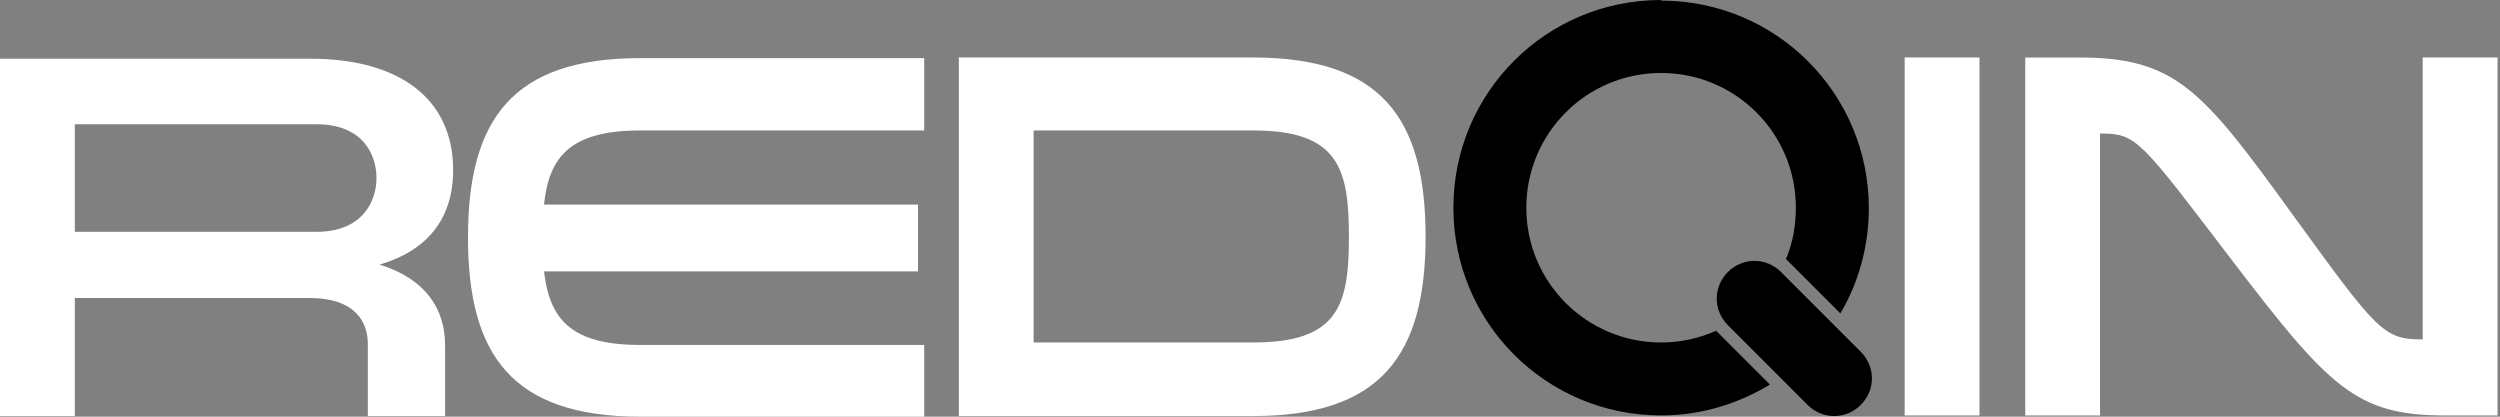
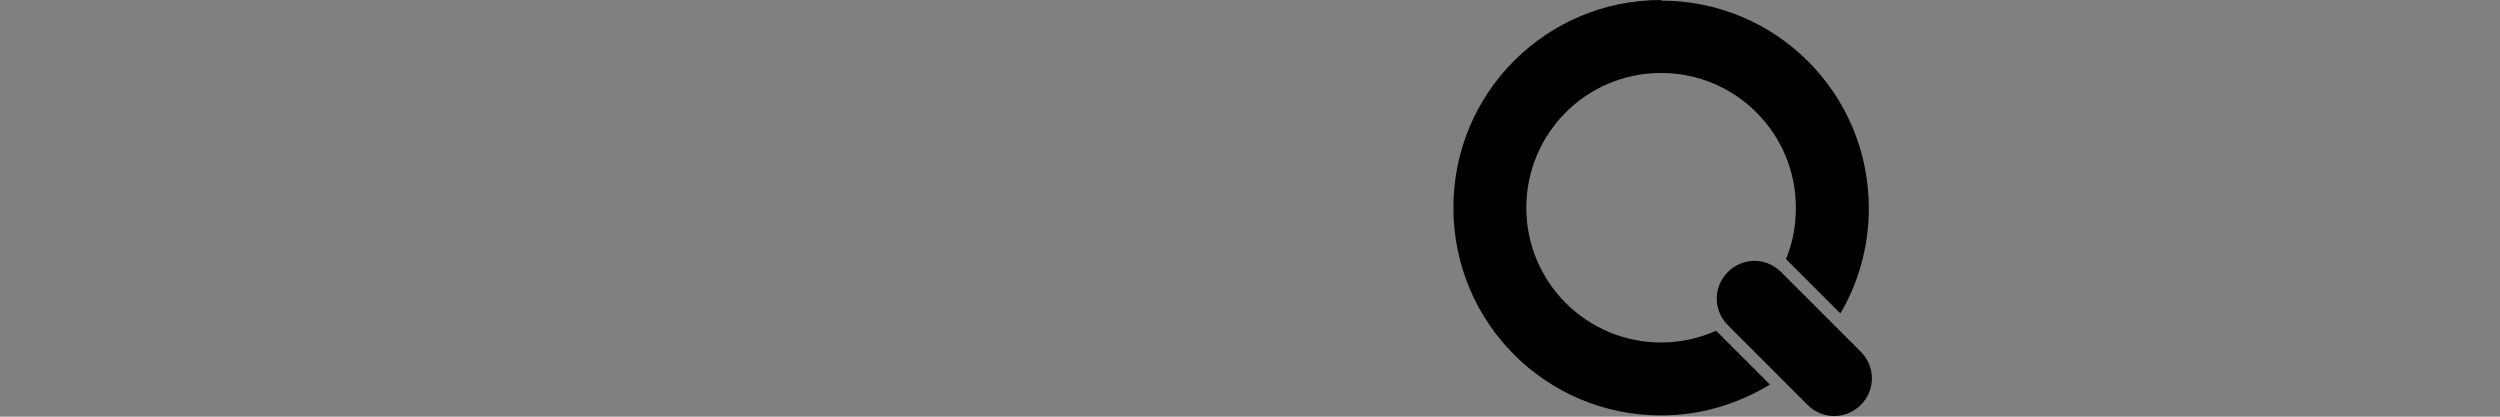
<svg xmlns="http://www.w3.org/2000/svg" version="1.1" id="图层_1" x="0px" y="0px" width="312px" height="52px" viewBox="0 0 312 52" enable-background="new 0 0 312 52" xml:space="preserve">
  <rect x="0" y="0" width="312" height="52" fill="#808080" stroke="none" />
-   <path fill="#FFFFFF" d="M0,51.924h9.336V37.188h29.239c5.94,0,7.329,3.162,7.329,5.709v9.027h9.646v-8.796  c0-4.629-2.47-8.333-8.179-10.106c5.786-1.696,9.18-5.556,9.18-11.803c0-8.95-6.787-13.888-17.744-13.888H0V52V51.924z   M9.336,28.932V15.508h30.166c5.787,0,7.482,3.781,7.482,6.712c0,2.932-1.773,6.711-7.482,6.711H9.336L9.336,28.932z M115.34,16.125  V7.252H79.93c-15.971,0-21.525,7.64-21.525,22.375C58.405,44.361,63.959,52,79.93,52h35.41v-8.949H79.93  c-8.719,0-11.342-3.24-12.037-9.181h46.678v-8.333H67.893c0.617-5.94,3.241-9.257,12.037-9.257h35.41V16.125z M119.661,51.924  h36.725c15.971,0,21.527-7.639,21.527-22.374c0-14.736-5.48-22.375-21.527-22.375h-36.725v44.671V51.924L119.661,51.924z   M168.345,29.55c0,8.563-1.312,13.192-11.959,13.192h-27.39V16.28h27.39C167.033,16.28,168.345,20.986,168.345,29.55z   M237.702,7.175v44.671h9.339V7.175H237.702z M262.084,16.665h0.074c4.477,0,4.863,0.694,16.279,15.663  c12.192,15.969,15.583,19.518,26.619,19.518h6.636V7.175h-9.336v35.183h-0.079c-4.858,0-5.63-1.082-16.276-15.74  c-11.267-15.584-14.582-19.442-26.617-19.442h-6.634v44.671h9.334V16.665L262.084,16.665z" />
  <path d="M207.305,0.077c14.353,0,25.925,11.573,25.925,25.923c0,4.784-1.313,9.336-3.551,13.115l-6.788-6.787  c0.848-2.008,1.233-4.167,1.233-6.405c0-9.335-7.561-16.818-16.819-16.818c-9.336,0-16.82,7.56-16.82,16.818  c0,9.335,7.565,16.819,16.82,16.819c2.472,0,4.783-0.539,6.867-1.467l6.715,6.713c-3.938,2.392-8.563,3.857-13.582,3.857  c-14.349,0-25.92-11.572-25.92-25.923c0-14.35,11.571-25.923,25.92-25.923V0.077z M215.639,33.947L215.639,33.947  c1.852-1.852,4.782-1.852,6.635,0l9.951,9.951c1.854,1.853,1.854,4.785,0,6.636l0,0c-1.849,1.853-4.783,1.853-6.634,0l-9.952-9.952  C213.787,38.73,213.787,35.799,215.639,33.947z" />
</svg>